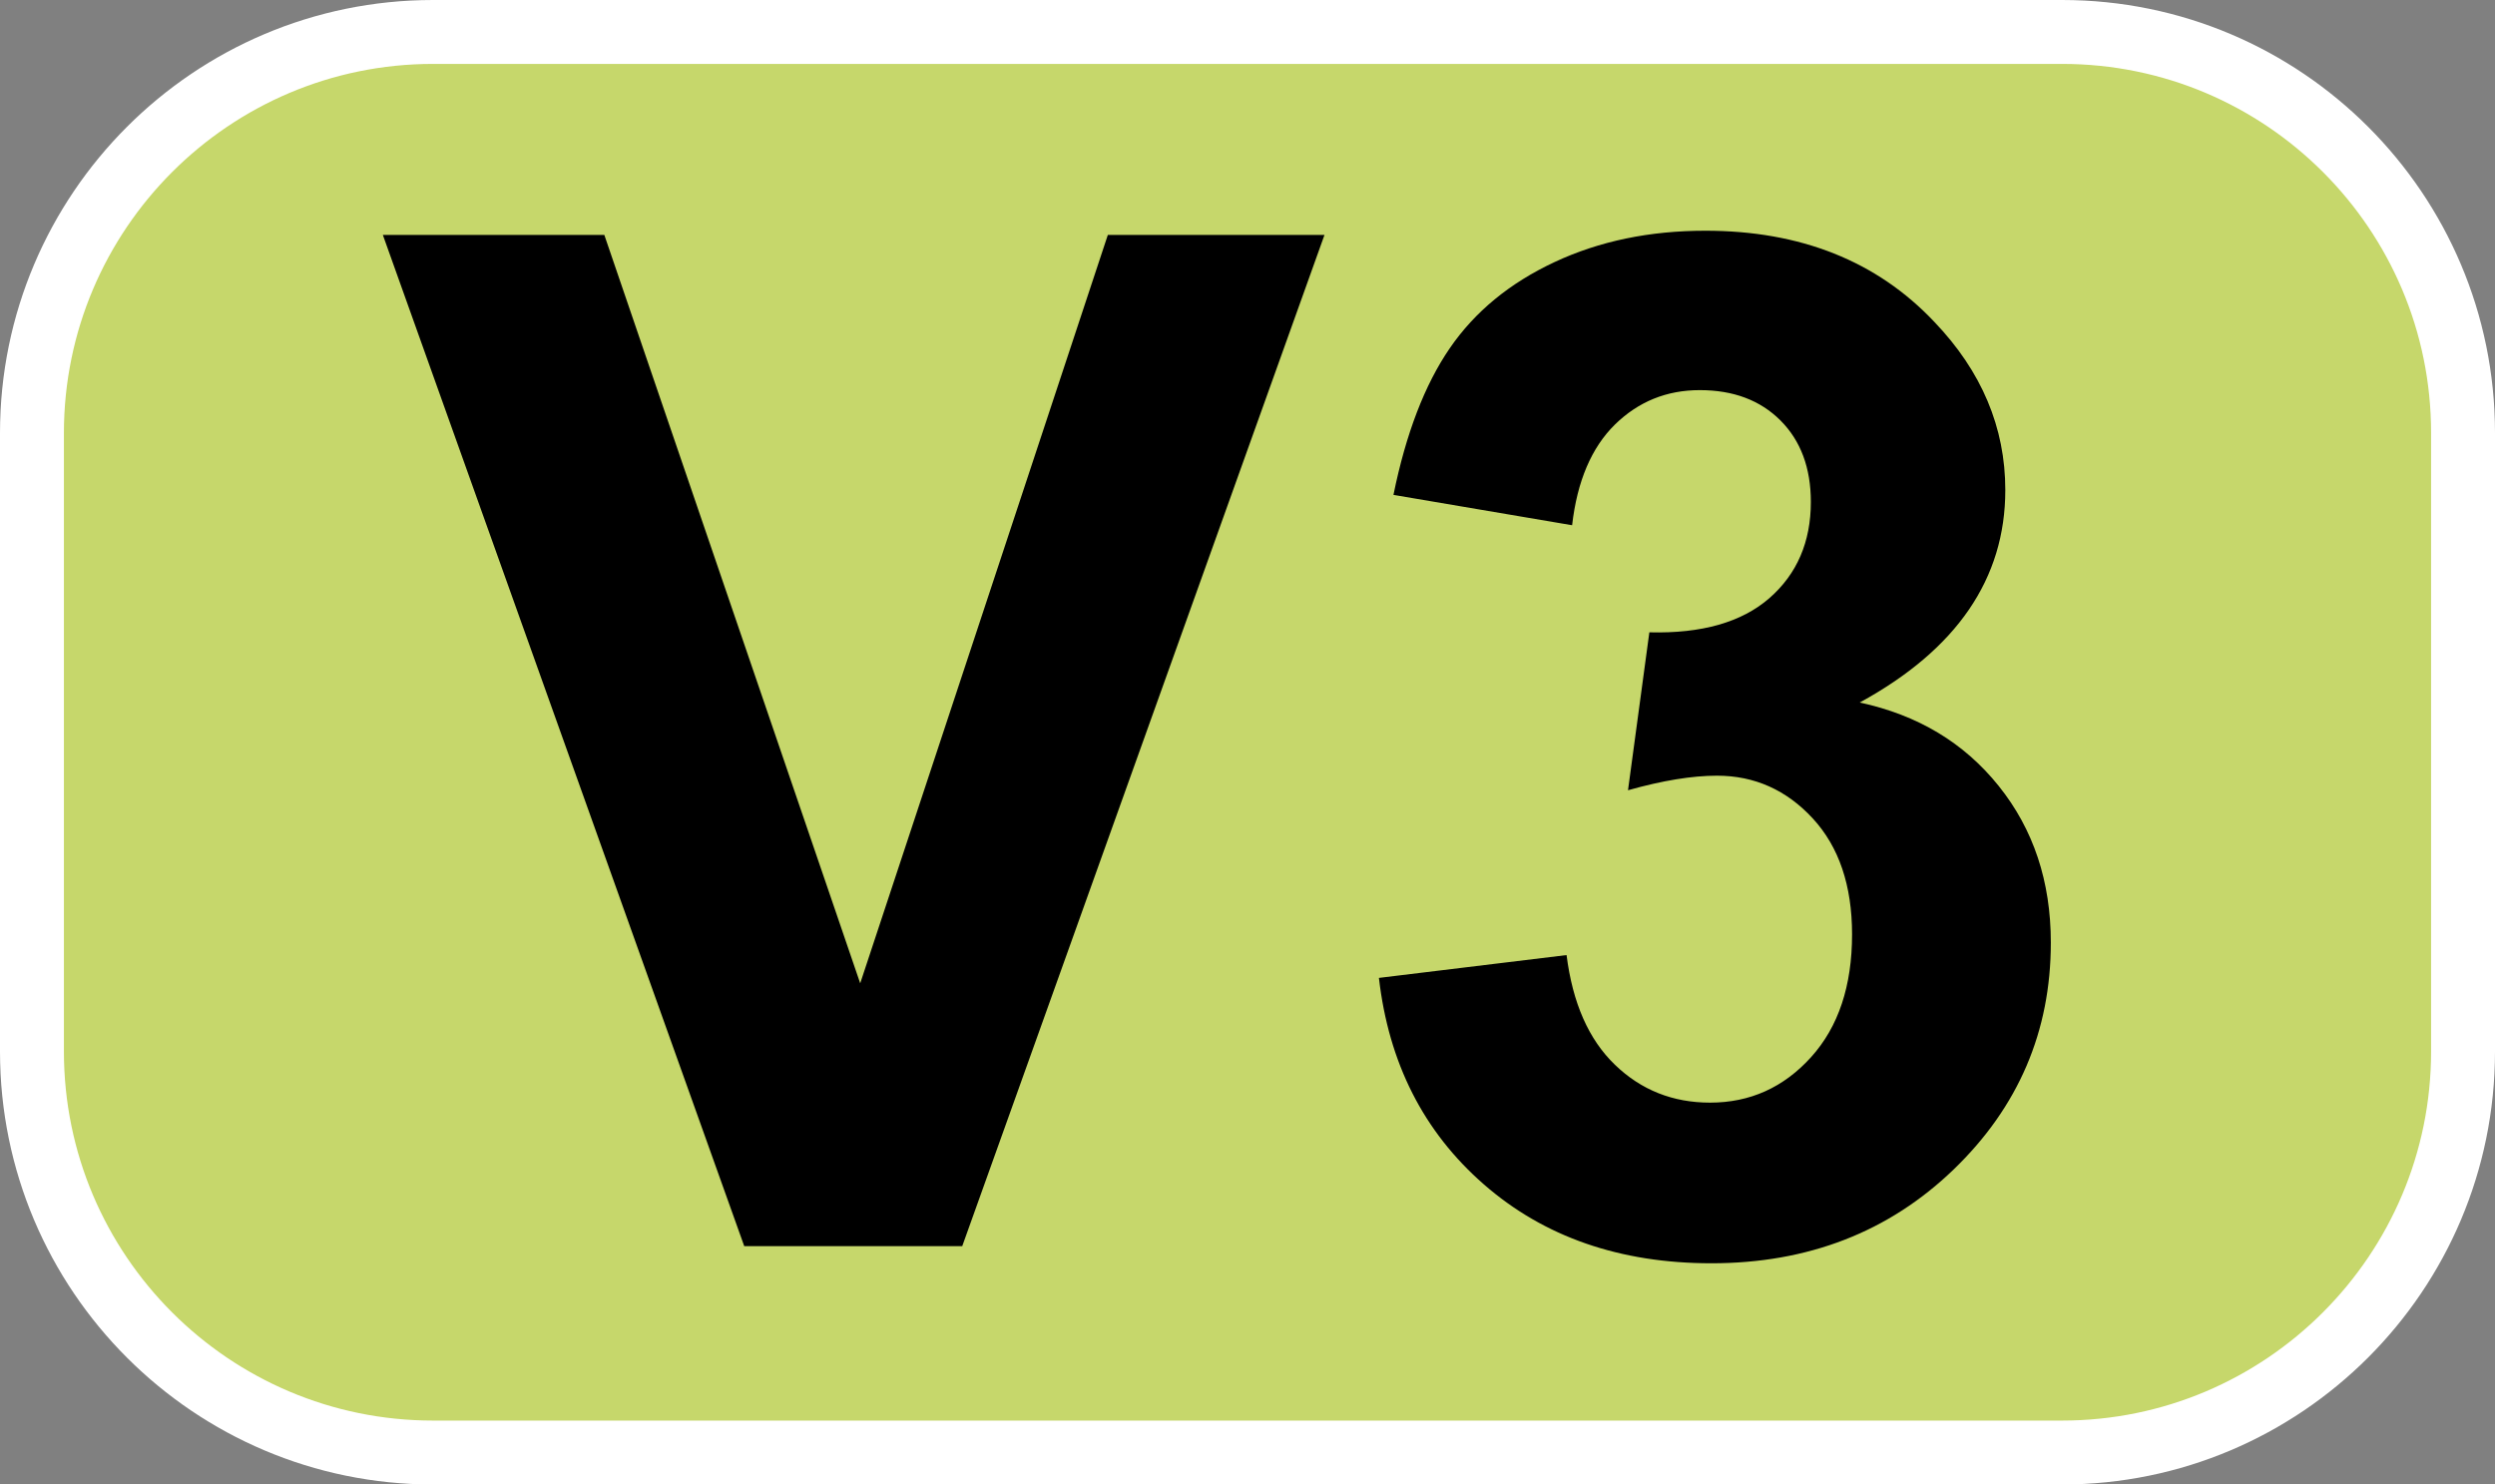
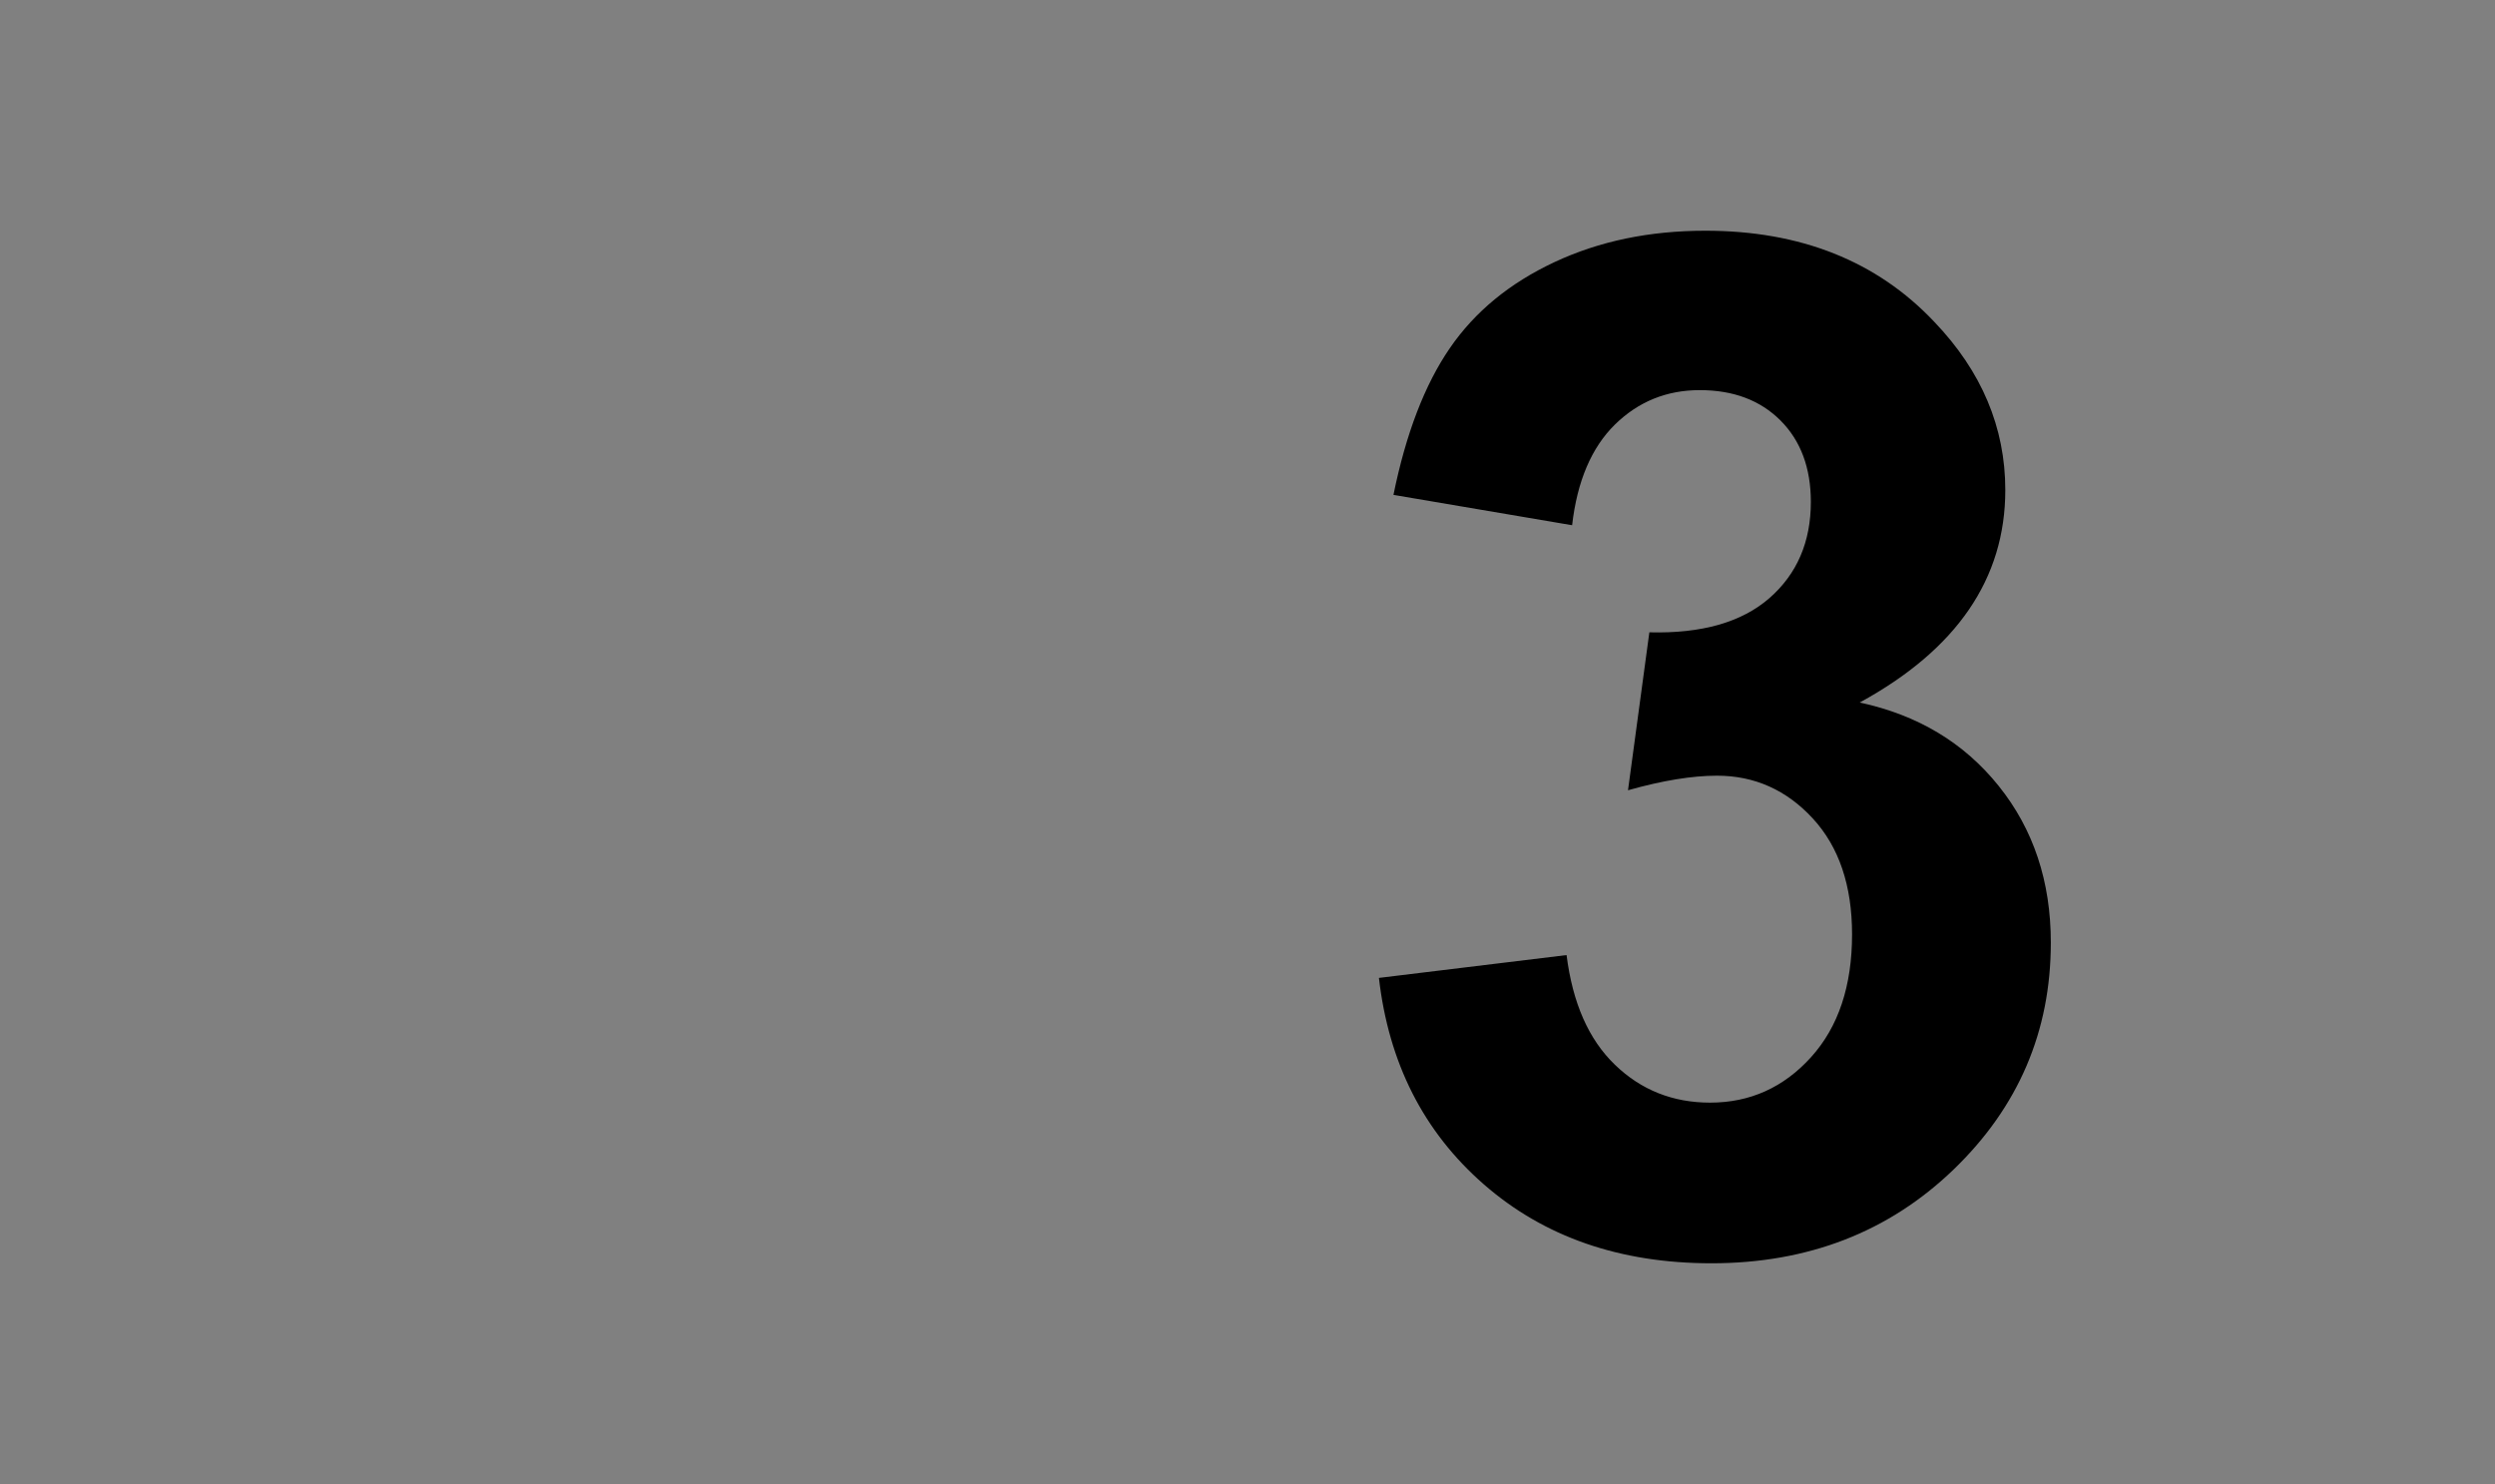
<svg xmlns="http://www.w3.org/2000/svg" id="uuid-adbc7aec-d1dc-445b-a393-fcd1336ea038" data-name="Calque 2" width="20.222" height="12.032" viewBox="0 0 20.222 12.032">
  <rect x="0" y="0" width="20.222" height="12.032" fill="#808080" stroke="none" />
  <defs>
    <style>
      .uuid-ecbe5eda-ae53-4c84-868f-25377469f233 {
        fill: #c6d76b;
      }

      .uuid-2aac4d9e-33b0-4a34-a28a-be927364f956 {
        fill: none;
        stroke: #fff;
        stroke-width: .518px;
      }
    </style>
  </defs>
  <g id="uuid-9da07e5b-4a3d-4e9a-bfe0-1f7a67827cc7" data-name="Calque 1">
    <g>
-       <path class="uuid-ecbe5eda-ae53-4c84-868f-25377469f233" d="M3.51,.259h13.203c1.794,0,3.25,1.456,3.25,3.25v5.013c0,1.794-1.457,3.251-3.251,3.251H3.51c-1.794,0-3.251-1.457-3.251-3.251V3.51C.259,1.716,1.716,.259,3.51,.259Z" />
-       <path class="uuid-2aac4d9e-33b0-4a34-a28a-be927364f956" d="M3.51,.259h13.203c1.794,0,3.25,1.456,3.25,3.25v5.013c0,1.794-1.457,3.251-3.251,3.251H3.51c-1.794,0-3.251-1.457-3.251-3.251V3.51C.259,1.716,1.716,.259,3.51,.259Z" />
      <g>
-         <path d="M6.032,10.1L3.103,1.904h1.795l2.074,6.066L8.979,1.904h1.756l-2.936,8.196h-1.767Z" />
        <path d="M11.176,7.926l1.521-.185c.049,.388,.179,.684,.392,.889,.212,.205,.47,.307,.771,.307,.324,0,.597-.123,.819-.369,.222-.246,.332-.578,.332-.995,0-.395-.106-.709-.318-.939-.213-.231-.472-.347-.777-.347-.201,0-.441,.039-.721,.118l.173-1.28c.425,.011,.749-.082,.973-.277,.224-.196,.336-.456,.336-.78,0-.275-.082-.496-.246-.66-.164-.164-.382-.246-.654-.246-.269,0-.498,.093-.688,.279-.19,.187-.306,.459-.347,.816l-1.448-.246c.101-.496,.253-.892,.456-1.188s.486-.529,.85-.699c.363-.17,.771-.254,1.222-.254,.771,0,1.39,.246,1.855,.738,.385,.402,.576,.857,.576,1.364,0,.719-.394,1.293-1.18,1.722,.47,.101,.846,.326,1.127,.677,.281,.35,.422,.773,.422,1.269,0,.719-.263,1.333-.788,1.839s-1.18,.76-1.963,.76c-.741,0-1.356-.213-1.845-.64s-.771-.985-.85-1.674Z" />
      </g>
    </g>
  </g>
</svg>